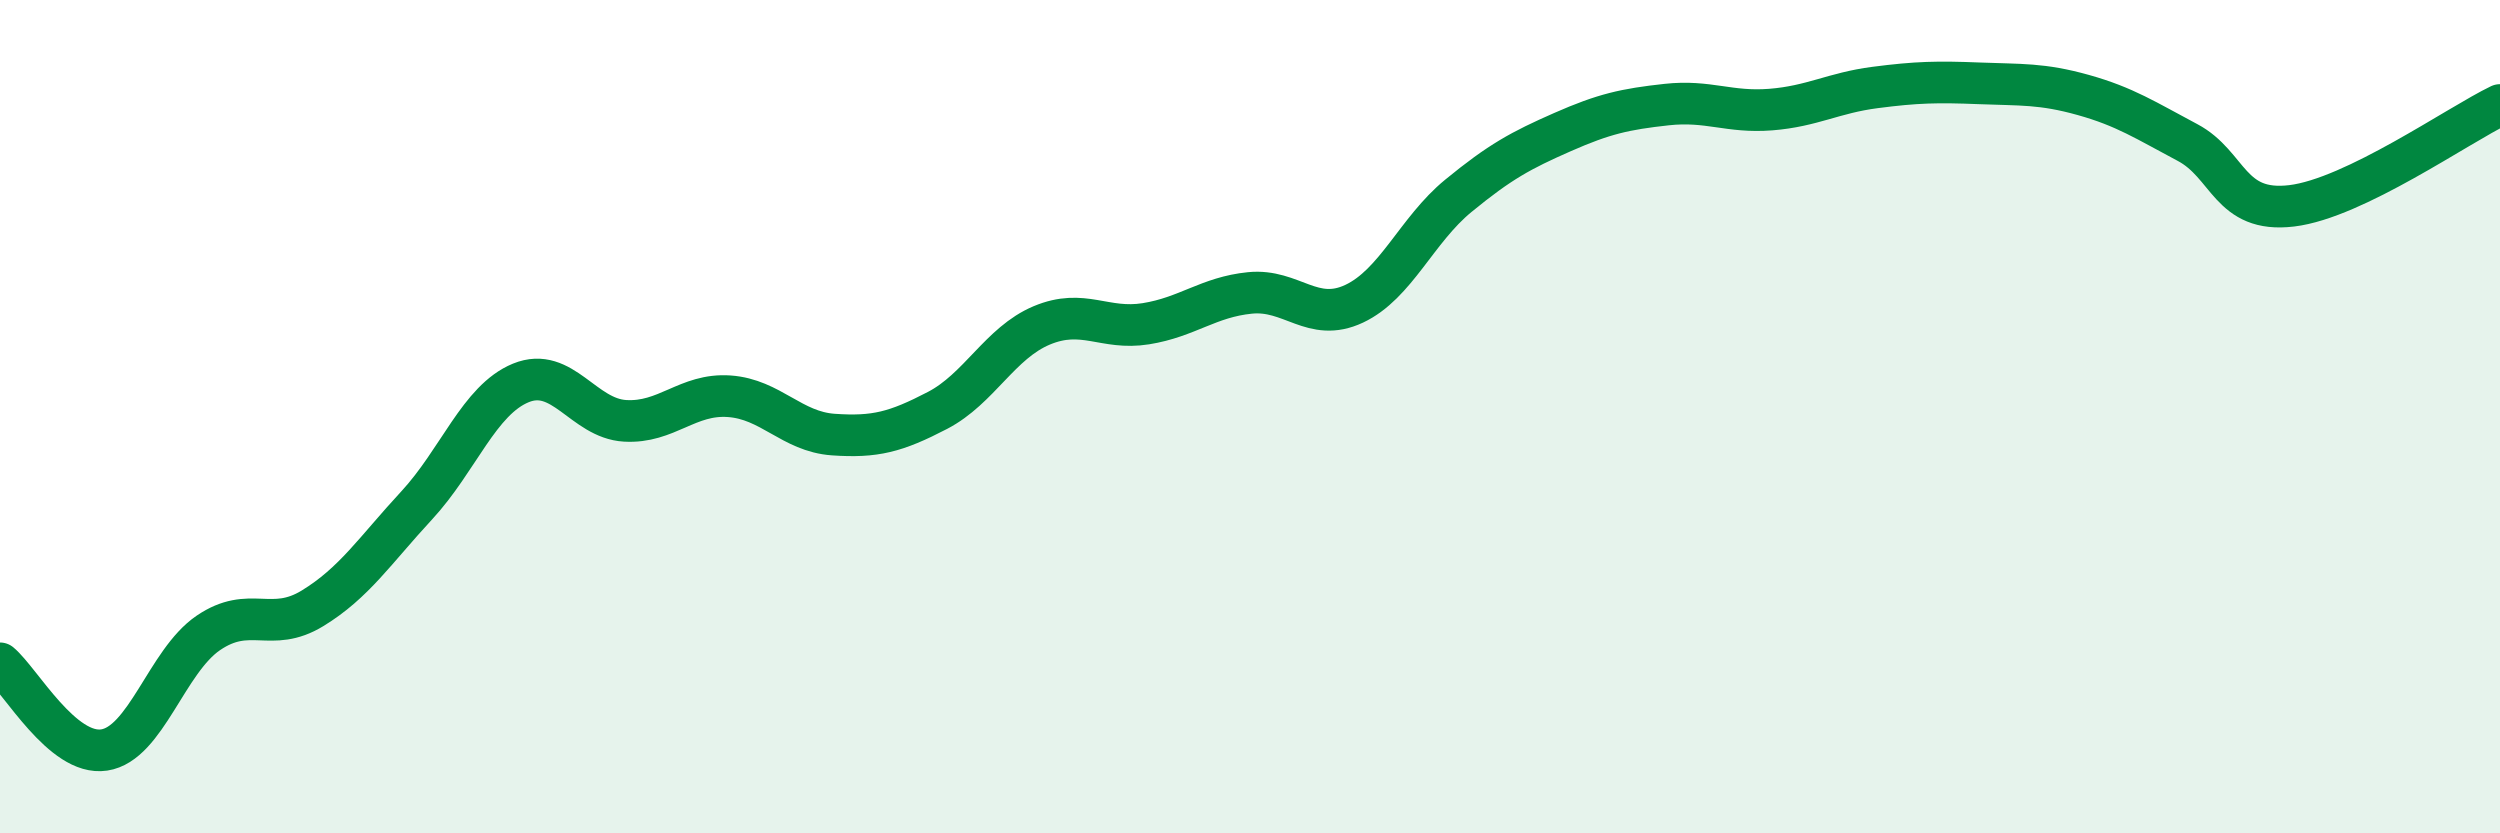
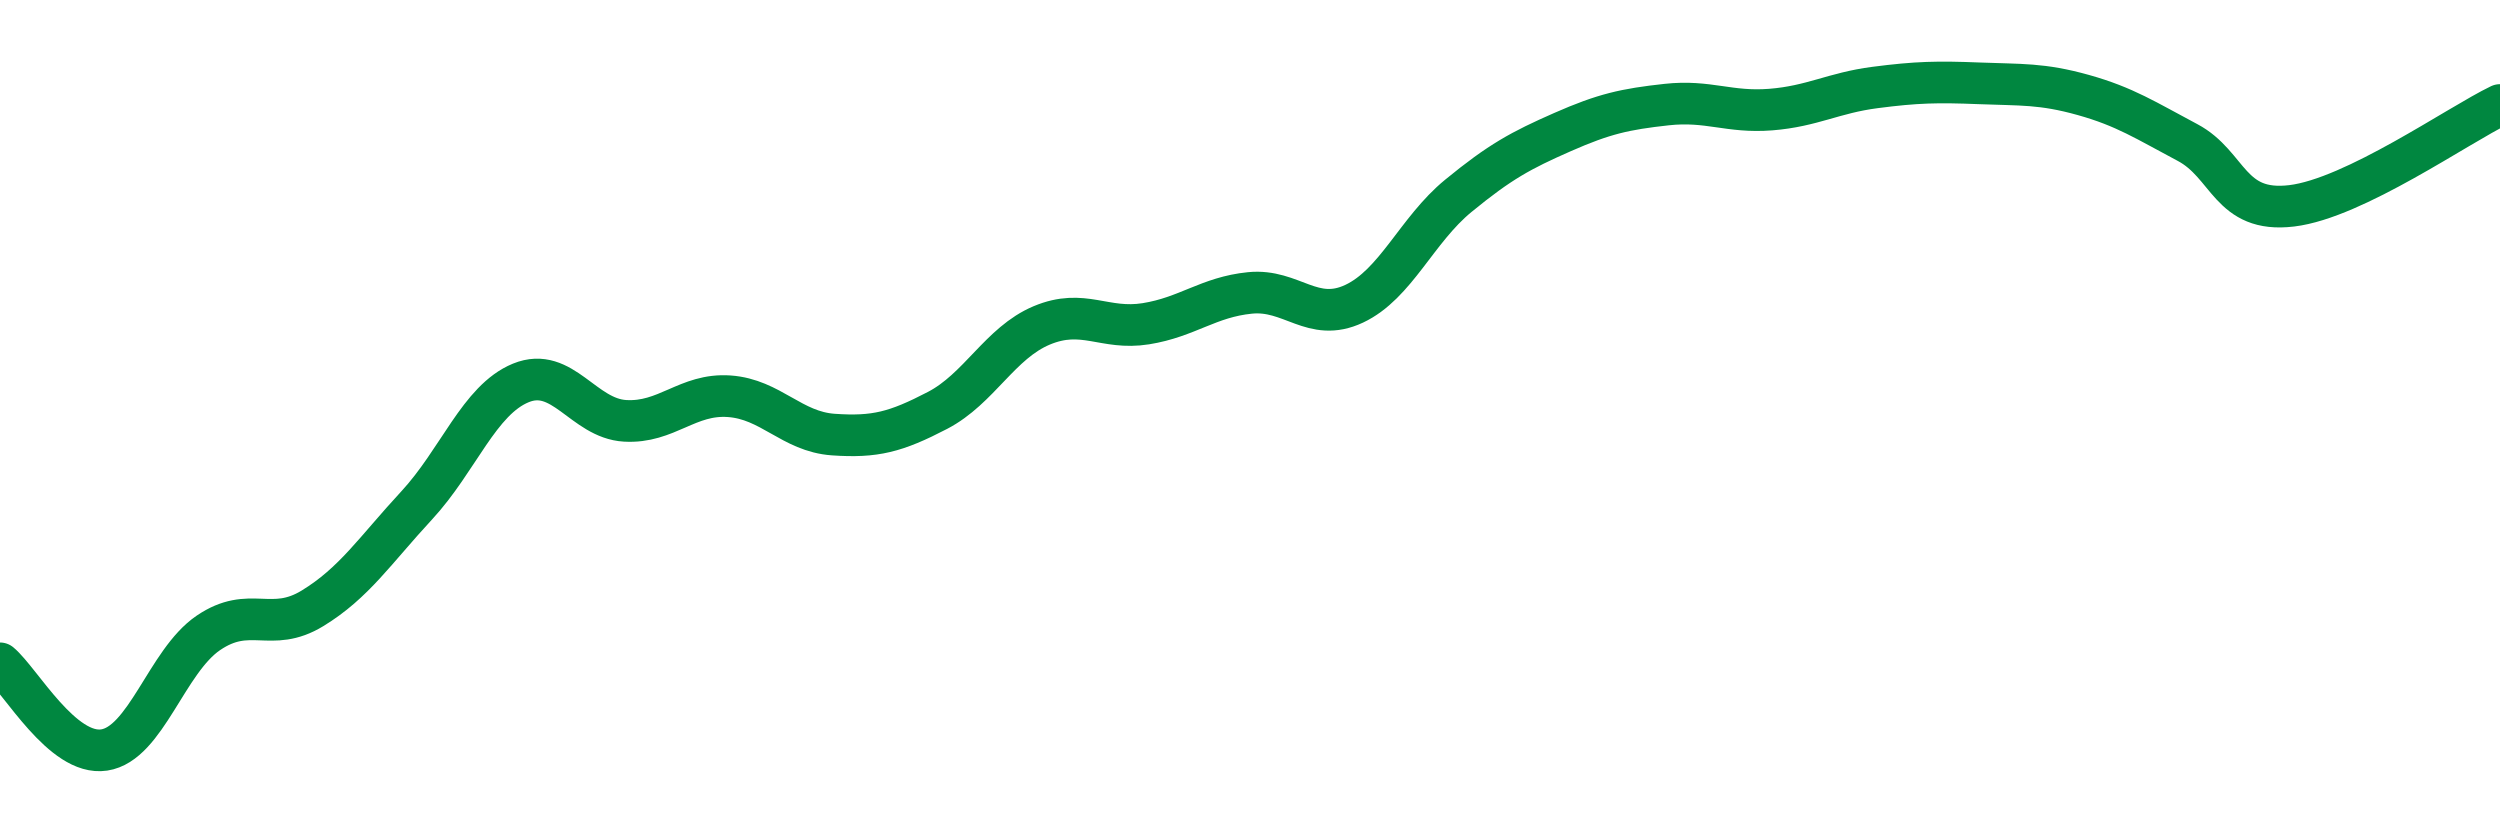
<svg xmlns="http://www.w3.org/2000/svg" width="60" height="20" viewBox="0 0 60 20">
-   <path d="M 0,15.92 C 0.5,16.34 1.5,18.15 2.5,18 C 3.5,17.85 4,15.87 5,15.19 C 6,14.51 6.5,15.21 7.5,14.6 C 8.5,13.99 9,13.21 10,12.13 C 11,11.05 11.5,9.6 12.5,9.19 C 13.5,8.78 14,10.04 15,10.1 C 16,10.16 16.5,9.44 17.5,9.51 C 18.5,9.58 19,10.36 20,10.43 C 21,10.5 21.5,10.37 22.5,9.85 C 23.5,9.33 24,8.23 25,7.81 C 26,7.39 26.5,7.93 27.5,7.77 C 28.5,7.61 29,7.13 30,7.03 C 31,6.93 31.5,7.76 32.5,7.29 C 33.5,6.82 34,5.52 35,4.7 C 36,3.88 36.5,3.61 37.5,3.17 C 38.5,2.73 39,2.62 40,2.51 C 41,2.4 41.5,2.71 42.5,2.63 C 43.5,2.55 44,2.23 45,2.1 C 46,1.97 46.5,1.96 47.5,2 C 48.5,2.04 49,2 50,2.28 C 51,2.56 51.5,2.89 52.5,3.42 C 53.5,3.95 53.5,5.12 55,4.94 C 56.5,4.76 59,3 60,2.52L60 20L0 20Z" fill="#008740" opacity="0.1" stroke-linecap="round" stroke-linejoin="round" />
  <path d="M 0,15.92 C 0.5,16.34 1.5,18.15 2.5,18 C 3.5,17.85 4,15.87 5,15.19 C 6,14.51 6.5,15.21 7.5,14.6 C 8.5,13.99 9,13.21 10,12.13 C 11,11.05 11.5,9.6 12.5,9.19 C 13.5,8.78 14,10.04 15,10.1 C 16,10.16 16.5,9.44 17.5,9.51 C 18.5,9.58 19,10.36 20,10.43 C 21,10.5 21.5,10.37 22.5,9.85 C 23.5,9.33 24,8.23 25,7.81 C 26,7.39 26.5,7.93 27.5,7.77 C 28.5,7.61 29,7.13 30,7.03 C 31,6.93 31.5,7.76 32.5,7.29 C 33.5,6.82 34,5.52 35,4.7 C 36,3.88 36.5,3.61 37.5,3.17 C 38.5,2.73 39,2.62 40,2.51 C 41,2.4 41.5,2.71 42.5,2.63 C 43.5,2.55 44,2.23 45,2.1 C 46,1.97 46.5,1.96 47.5,2 C 48.5,2.04 49,2 50,2.28 C 51,2.56 51.5,2.89 52.5,3.42 C 53.5,3.95 53.5,5.12 55,4.94 C 56.5,4.76 59,3 60,2.52" stroke="#008740" stroke-width="1" fill="none" stroke-linecap="round" stroke-linejoin="round" />
</svg>